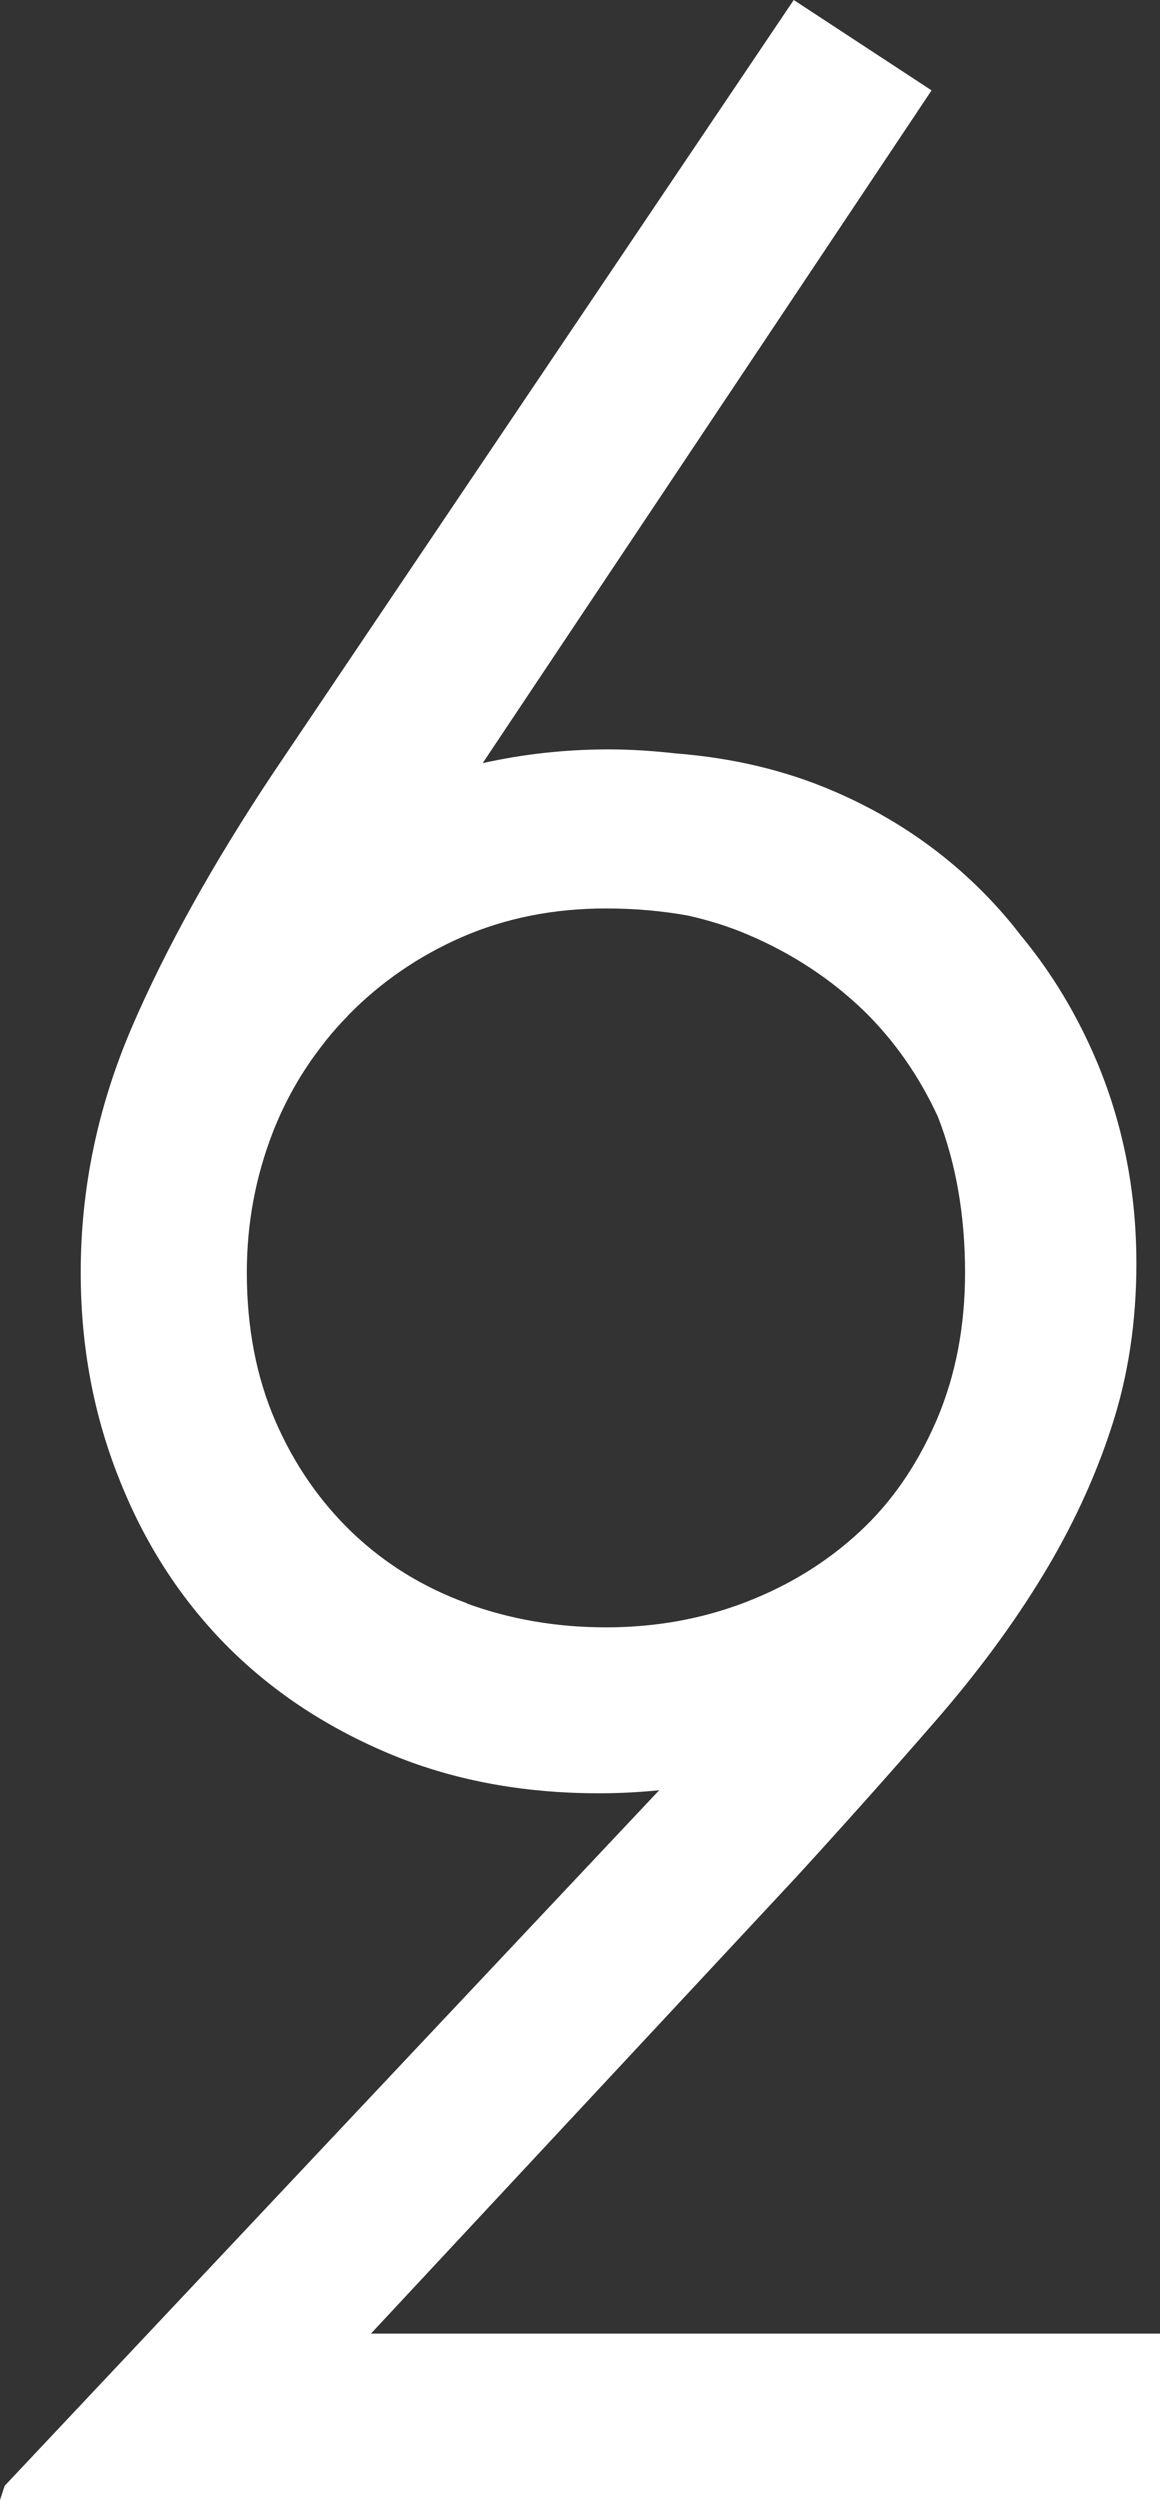
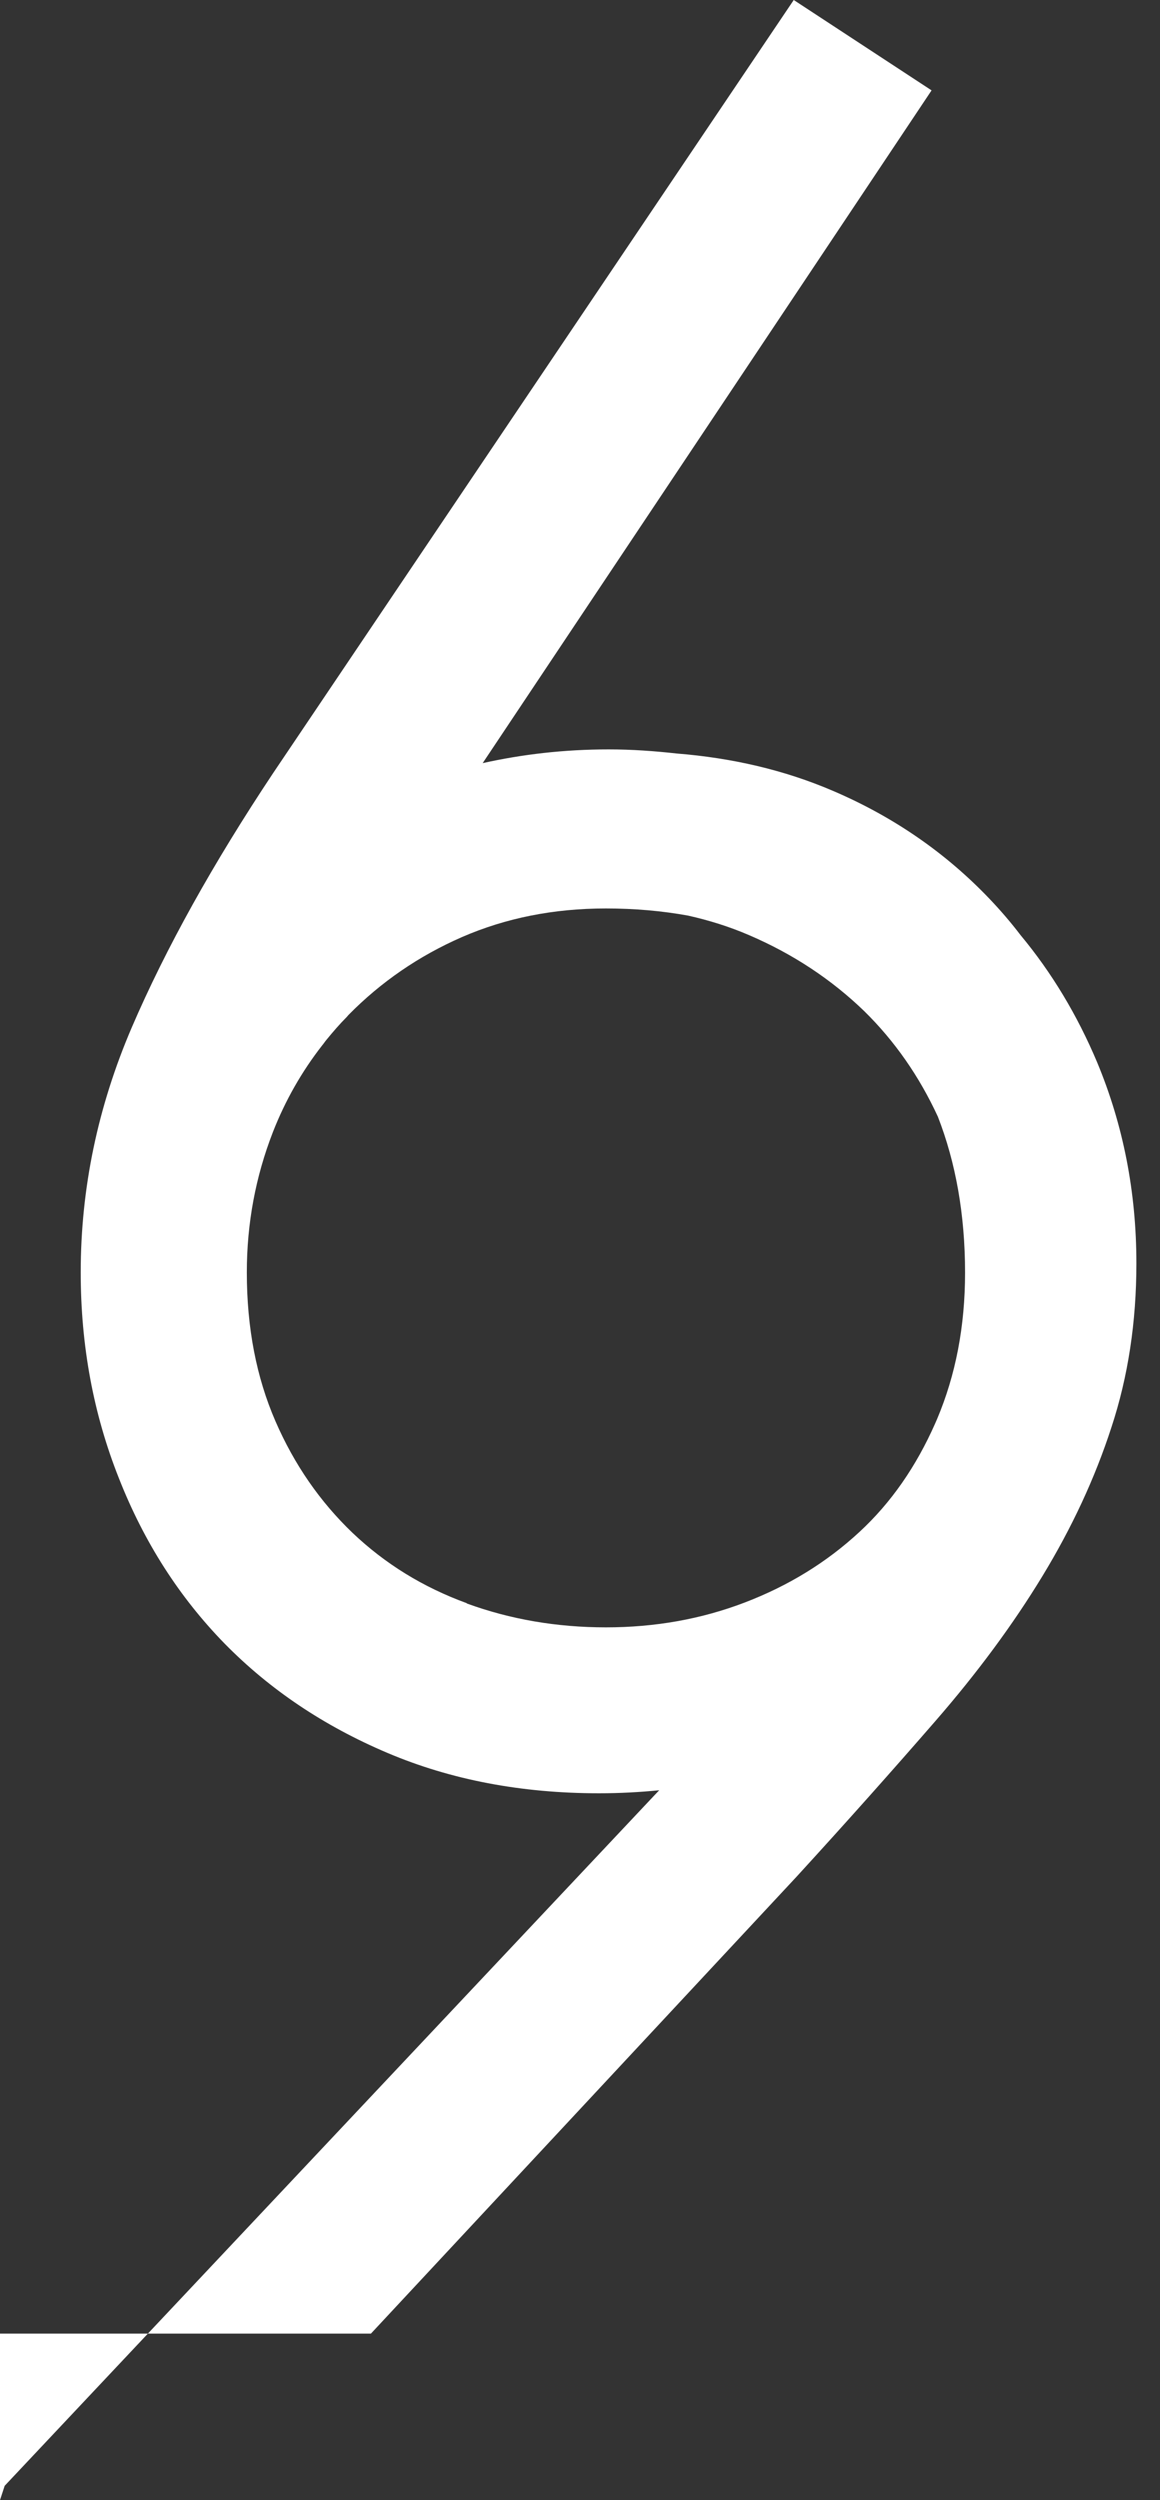
<svg xmlns="http://www.w3.org/2000/svg" id="a" viewBox="0 0 42.25 91.01">
  <rect x="0" y="0" width="42.25" height="91.01" fill="#333333" stroke="none" />
  <defs>
    <style>.b{fill:#fff;}</style>
  </defs>
-   <path class="b" d="M13.51,84.95l15.5-16.63c1.85-2.02,3.53-3.91,5.06-5.67,1.53-1.76,2.83-3.52,3.9-5.28,1.07-1.76,1.91-3.56,2.51-5.41,.61-1.85,.91-3.84,.91-5.97,0-2.6-.48-5.04-1.43-7.32-.72-1.71-1.65-3.26-2.79-4.63-.35-.46-.73-.9-1.12-1.31-1.59-1.67-3.49-2.99-5.71-3.94-1.77-.76-3.68-1.2-5.69-1.36-.81-.09-1.63-.15-2.48-.15-1.63,0-3.15,.18-4.59,.5L33.93,3.29,28.91,0,9.95,28.14c-2.19,3.29-3.91,6.38-5.15,9.26-1.24,2.89-1.86,5.86-1.86,8.92,0,2.66,.46,5.15,1.39,7.49,.92,2.34,2.21,4.34,3.85,6.02,1.65,1.68,3.62,3,5.93,3.98,2.31,.98,4.88,1.47,7.71,1.47,.75,0,1.48-.04,2.19-.11-.07,.07-.12,.13-.19,.2L.17,90.49l-.17,.52H42.25v-6.06H13.51Zm3.49-26.59c-1.59-.58-2.97-1.43-4.16-2.56-1.18-1.13-2.12-2.48-2.81-4.07-.69-1.59-1.04-3.39-1.04-5.41,0-1.79,.32-3.49,.95-5.11,.45-1.15,1.05-2.2,1.79-3.15,.06-.07,.11-.15,.17-.22,.23-.28,.47-.56,.73-.82,.02-.02,.04-.05,.06-.07,1.18-1.2,2.56-2.15,4.14-2.84,1.59-.69,3.33-1.04,5.24-1.04,1.05,0,2.05,.09,2.99,.26,.76,.17,1.5,.4,2.22,.71,1.61,.69,3.01,1.62,4.2,2.77,1.11,1.09,2,2.37,2.68,3.84,.65,1.67,.99,3.56,.99,5.68,0,1.95-.34,3.72-1.02,5.33-.02,.05-.05,.11-.07,.16-.69,1.56-1.6,2.88-2.76,3.95-1.19,1.1-2.57,1.95-4.16,2.56-1.59,.61-3.28,.91-5.07,.91s-3.48-.29-5.07-.87Z" />
+   <path class="b" d="M13.51,84.95l15.5-16.63c1.85-2.02,3.53-3.91,5.06-5.67,1.53-1.76,2.83-3.52,3.9-5.28,1.07-1.76,1.91-3.56,2.51-5.41,.61-1.85,.91-3.84,.91-5.97,0-2.6-.48-5.04-1.43-7.32-.72-1.71-1.65-3.26-2.79-4.63-.35-.46-.73-.9-1.12-1.31-1.59-1.67-3.49-2.99-5.71-3.94-1.77-.76-3.68-1.2-5.69-1.36-.81-.09-1.63-.15-2.48-.15-1.63,0-3.15,.18-4.59,.5L33.93,3.29,28.91,0,9.95,28.14c-2.19,3.29-3.91,6.38-5.15,9.26-1.24,2.89-1.86,5.86-1.86,8.92,0,2.66,.46,5.15,1.39,7.49,.92,2.34,2.21,4.34,3.85,6.02,1.65,1.68,3.62,3,5.93,3.98,2.31,.98,4.88,1.47,7.71,1.47,.75,0,1.48-.04,2.19-.11-.07,.07-.12,.13-.19,.2L.17,90.49l-.17,.52v-6.06H13.51Zm3.49-26.59c-1.59-.58-2.97-1.43-4.16-2.56-1.18-1.13-2.12-2.48-2.81-4.07-.69-1.59-1.04-3.39-1.04-5.41,0-1.79,.32-3.49,.95-5.11,.45-1.15,1.05-2.2,1.79-3.15,.06-.07,.11-.15,.17-.22,.23-.28,.47-.56,.73-.82,.02-.02,.04-.05,.06-.07,1.18-1.2,2.56-2.15,4.14-2.84,1.59-.69,3.33-1.04,5.24-1.04,1.05,0,2.05,.09,2.99,.26,.76,.17,1.5,.4,2.22,.71,1.61,.69,3.01,1.62,4.2,2.77,1.11,1.09,2,2.37,2.68,3.84,.65,1.67,.99,3.56,.99,5.68,0,1.95-.34,3.72-1.02,5.33-.02,.05-.05,.11-.07,.16-.69,1.56-1.6,2.88-2.76,3.95-1.19,1.1-2.57,1.95-4.16,2.56-1.59,.61-3.28,.91-5.07,.91s-3.48-.29-5.07-.87Z" />
</svg>